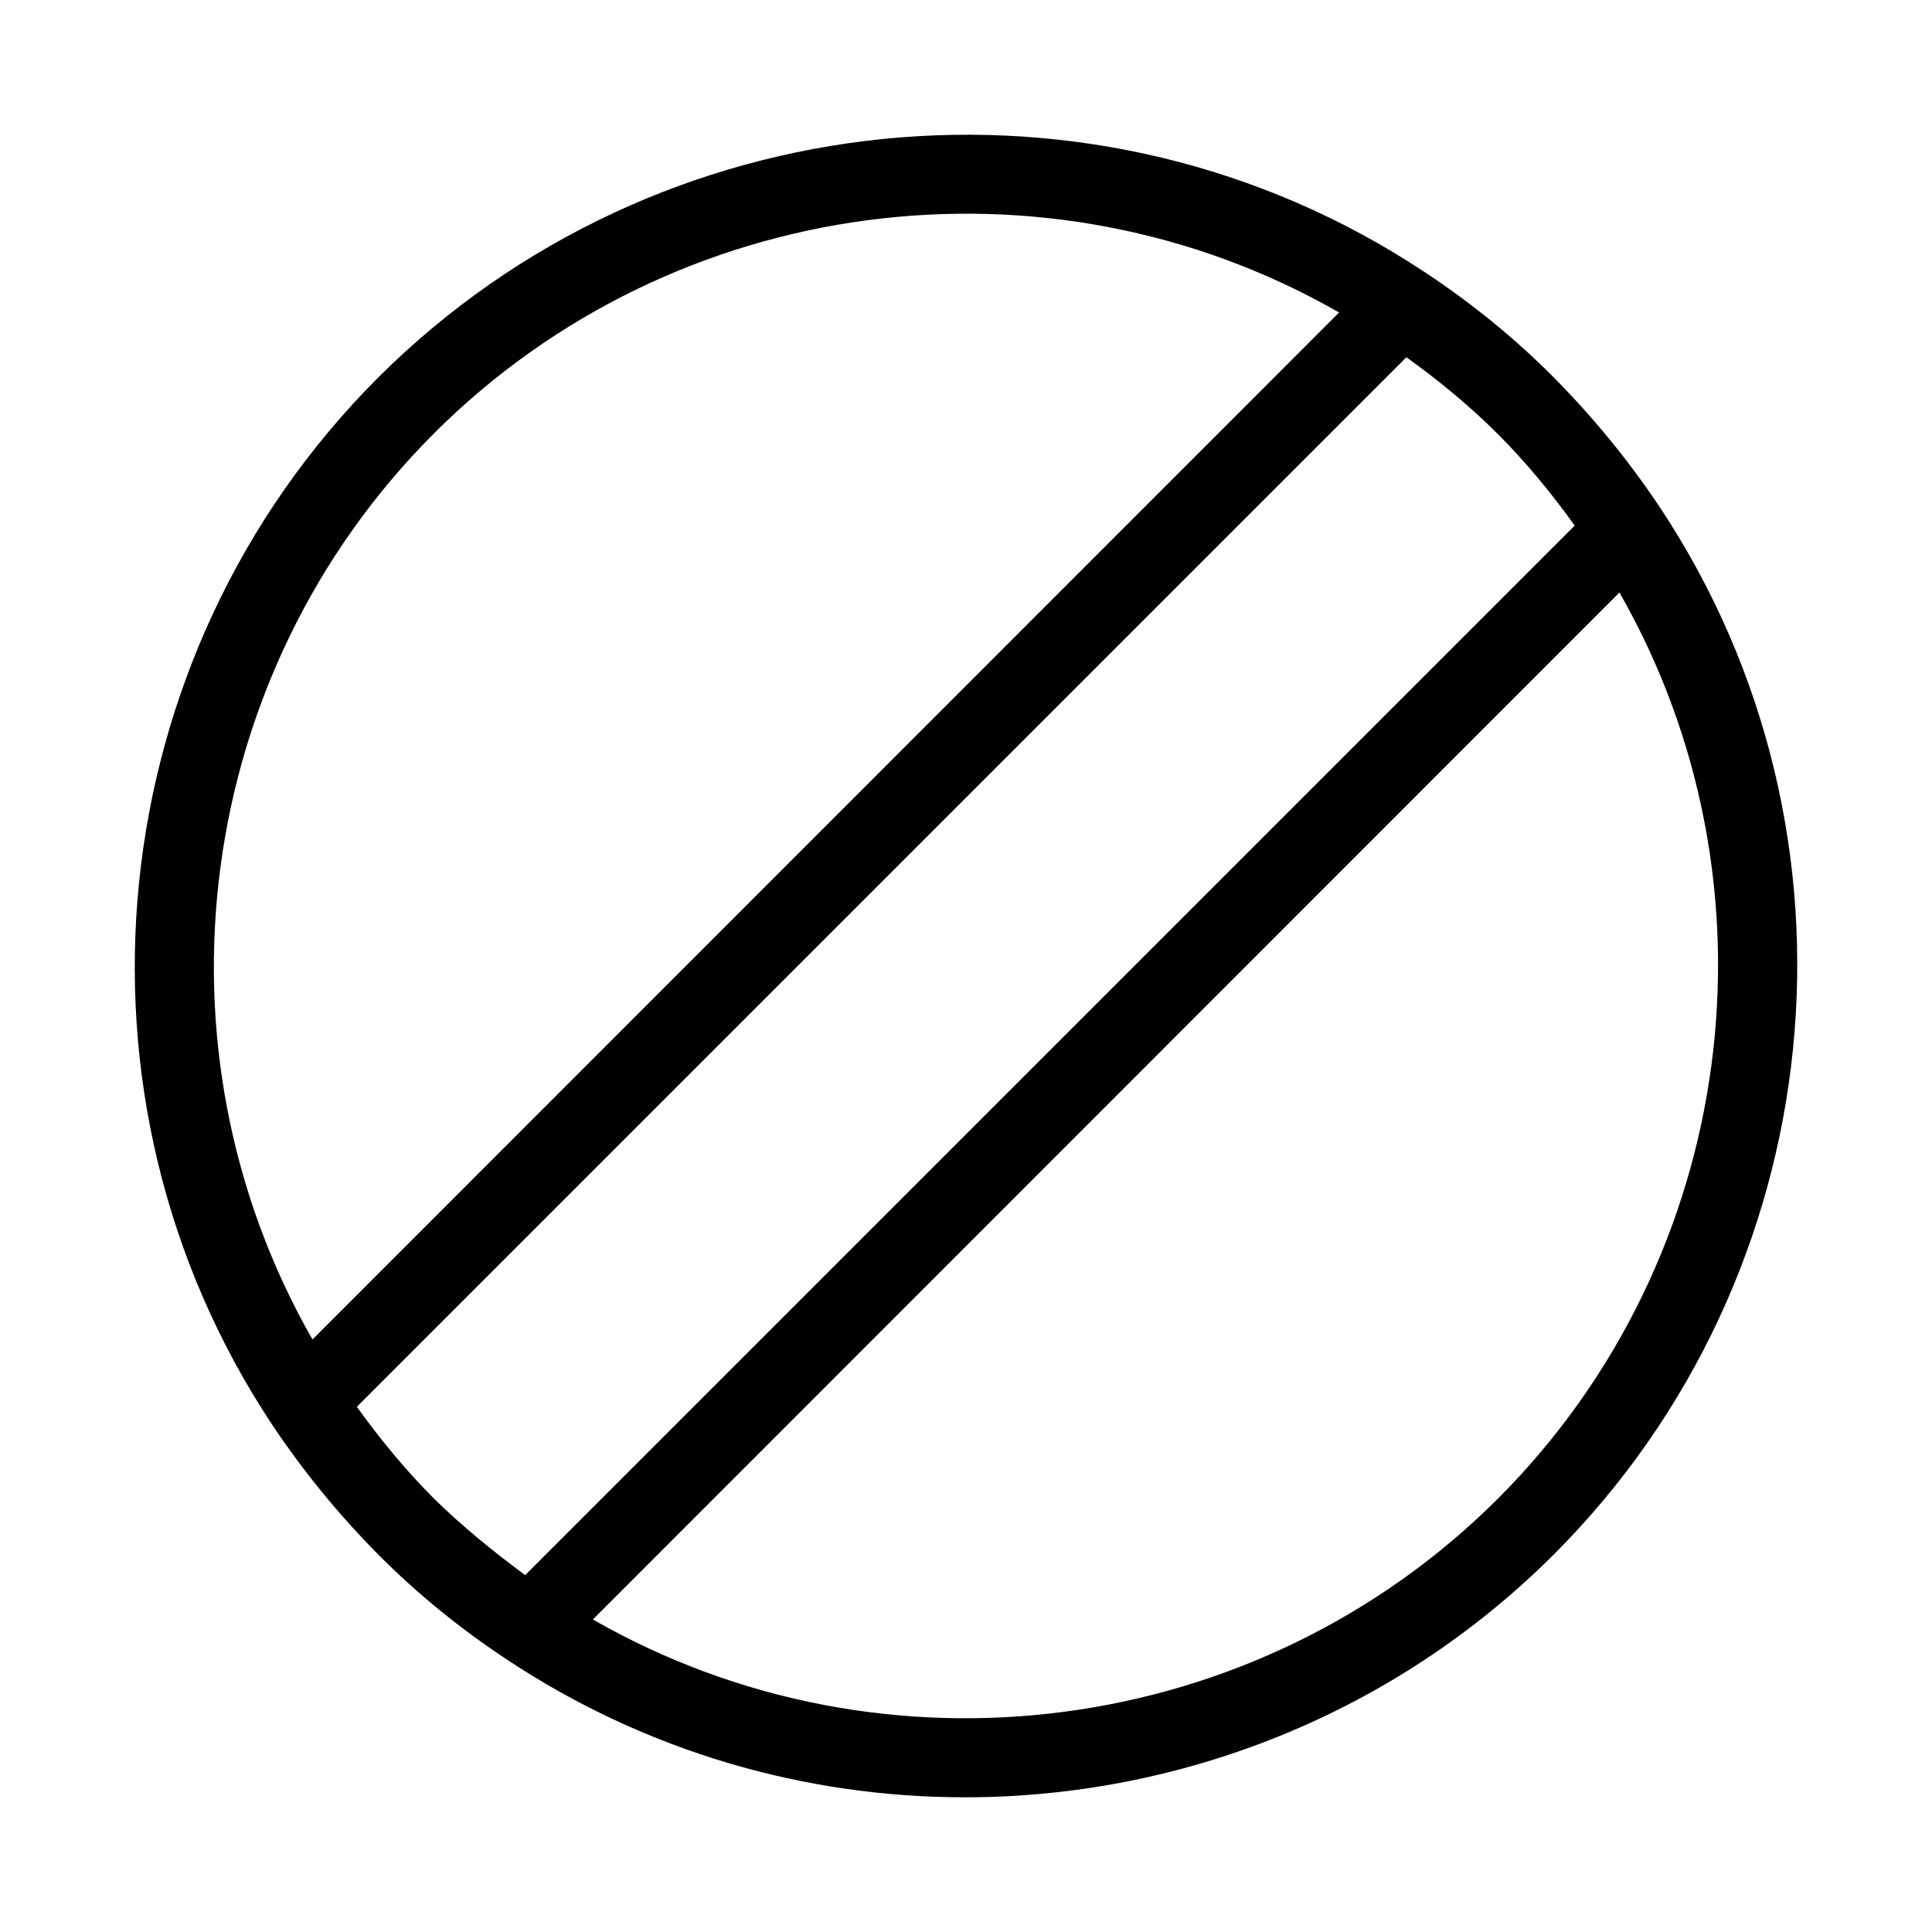
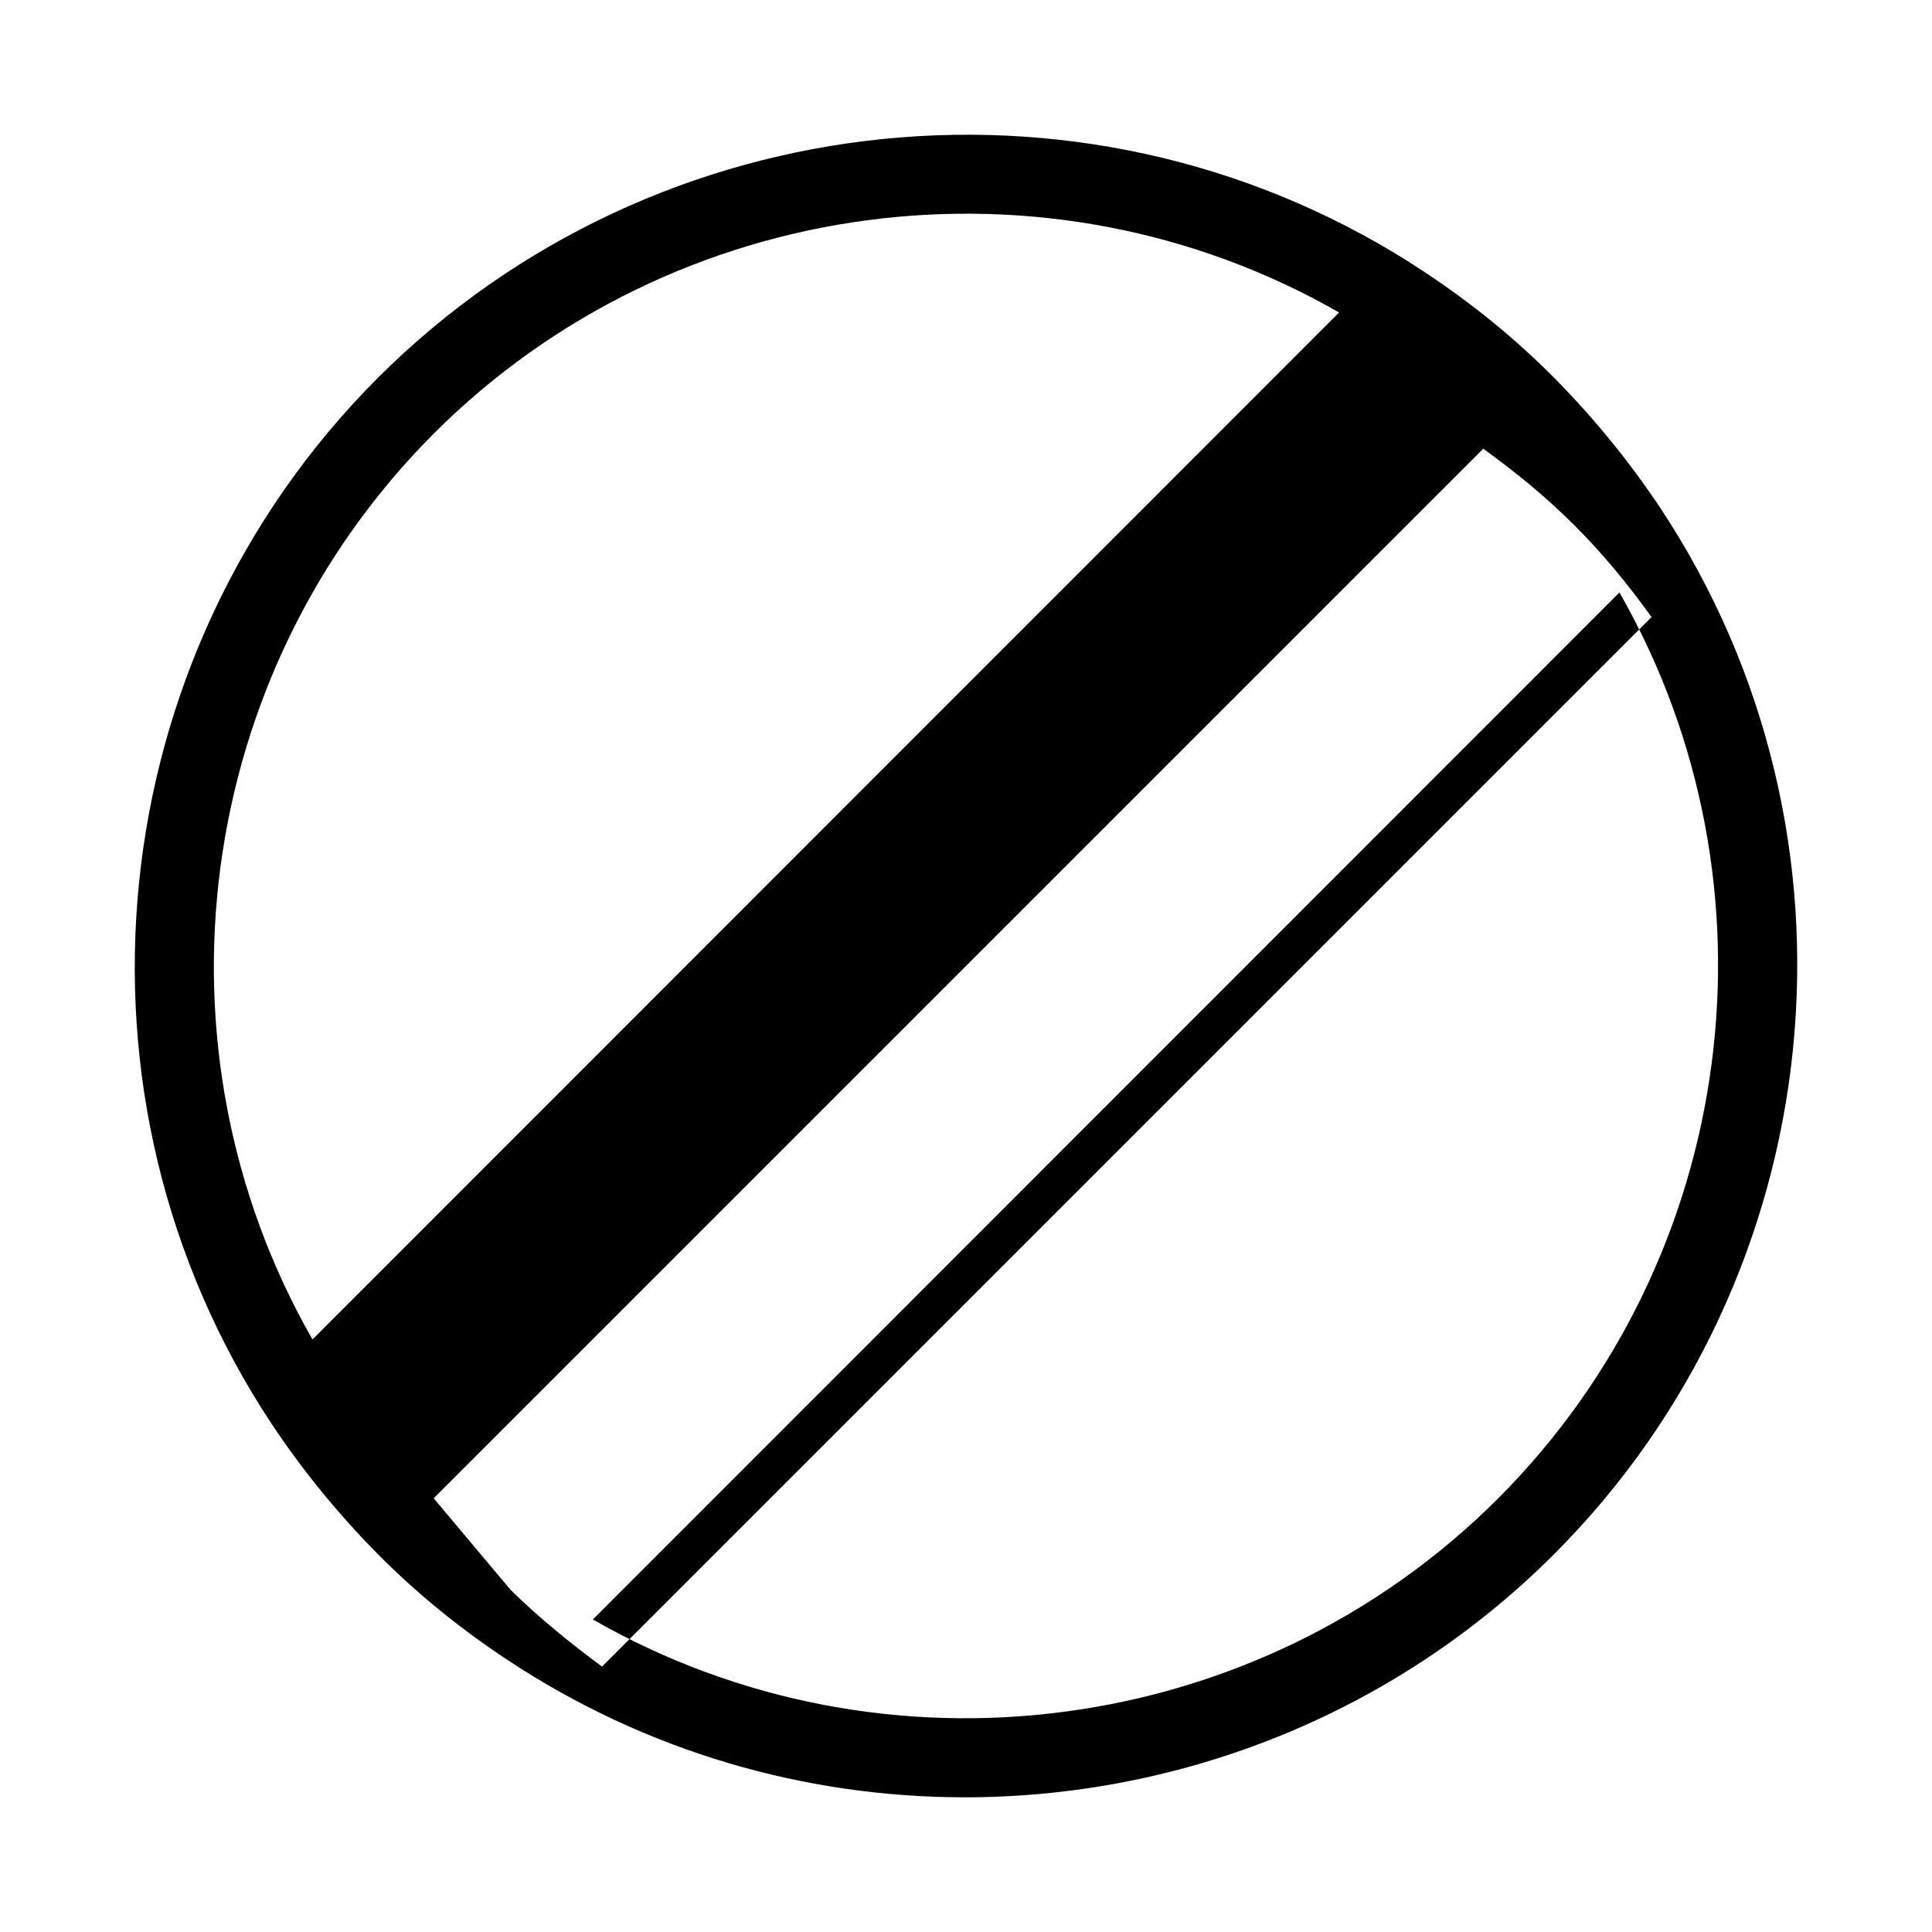
<svg xmlns="http://www.w3.org/2000/svg" fill="#000000" width="800px" height="800px" version="1.1" viewBox="144 144 512 512">
-   <path d="m583.89 278.45c-8.188-12.281-17.633-23.824-28.023-34.32-10.391-10.496-21.938-19.836-34.32-28.023-86.91-57.625-203.52-45.766-277.41 28.023-73.789 73.891-85.648 190.5-28.023 277.41 8.188 12.281 17.633 23.824 28.023 34.32 10.391 10.496 21.938 19.836 34.32 28.023 36.945 24.457 79.141 36.422 121.23 36.422 56.992 0 113.67-21.938 156.18-64.445 73.789-73.891 85.648-190.5 28.027-277.41zm-324.96-19.52c63.711-63.711 162.69-76.41 239.94-32.117l-272.06 272.16c-44.188-77.25-31.59-176.23 32.121-240.04zm0 282.13c-7.453-7.453-14.168-15.641-20.363-24.246l278.14-278.14c8.605 6.191 16.793 12.91 24.246 20.363 7.453 7.453 14.168 15.641 20.363 24.246l-278.14 278.14c-8.504-6.301-16.797-13.016-24.246-20.363zm282.13 0c-63.711 63.711-162.69 76.41-239.94 32.117l272.05-272.16c44.188 77.254 31.594 176.23-32.117 240.05z" />
+   <path d="m583.89 278.45c-8.188-12.281-17.633-23.824-28.023-34.32-10.391-10.496-21.938-19.836-34.32-28.023-86.91-57.625-203.52-45.766-277.41 28.023-73.789 73.891-85.648 190.5-28.023 277.41 8.188 12.281 17.633 23.824 28.023 34.32 10.391 10.496 21.938 19.836 34.32 28.023 36.945 24.457 79.141 36.422 121.23 36.422 56.992 0 113.67-21.938 156.18-64.445 73.789-73.891 85.648-190.5 28.027-277.41zm-324.96-19.52c63.711-63.711 162.69-76.41 239.94-32.117l-272.06 272.16c-44.188-77.25-31.59-176.23 32.121-240.04zm0 282.13l278.14-278.14c8.605 6.191 16.793 12.91 24.246 20.363 7.453 7.453 14.168 15.641 20.363 24.246l-278.14 278.14c-8.504-6.301-16.797-13.016-24.246-20.363zm282.13 0c-63.711 63.711-162.69 76.41-239.94 32.117l272.05-272.16c44.188 77.254 31.594 176.23-32.117 240.05z" />
</svg>